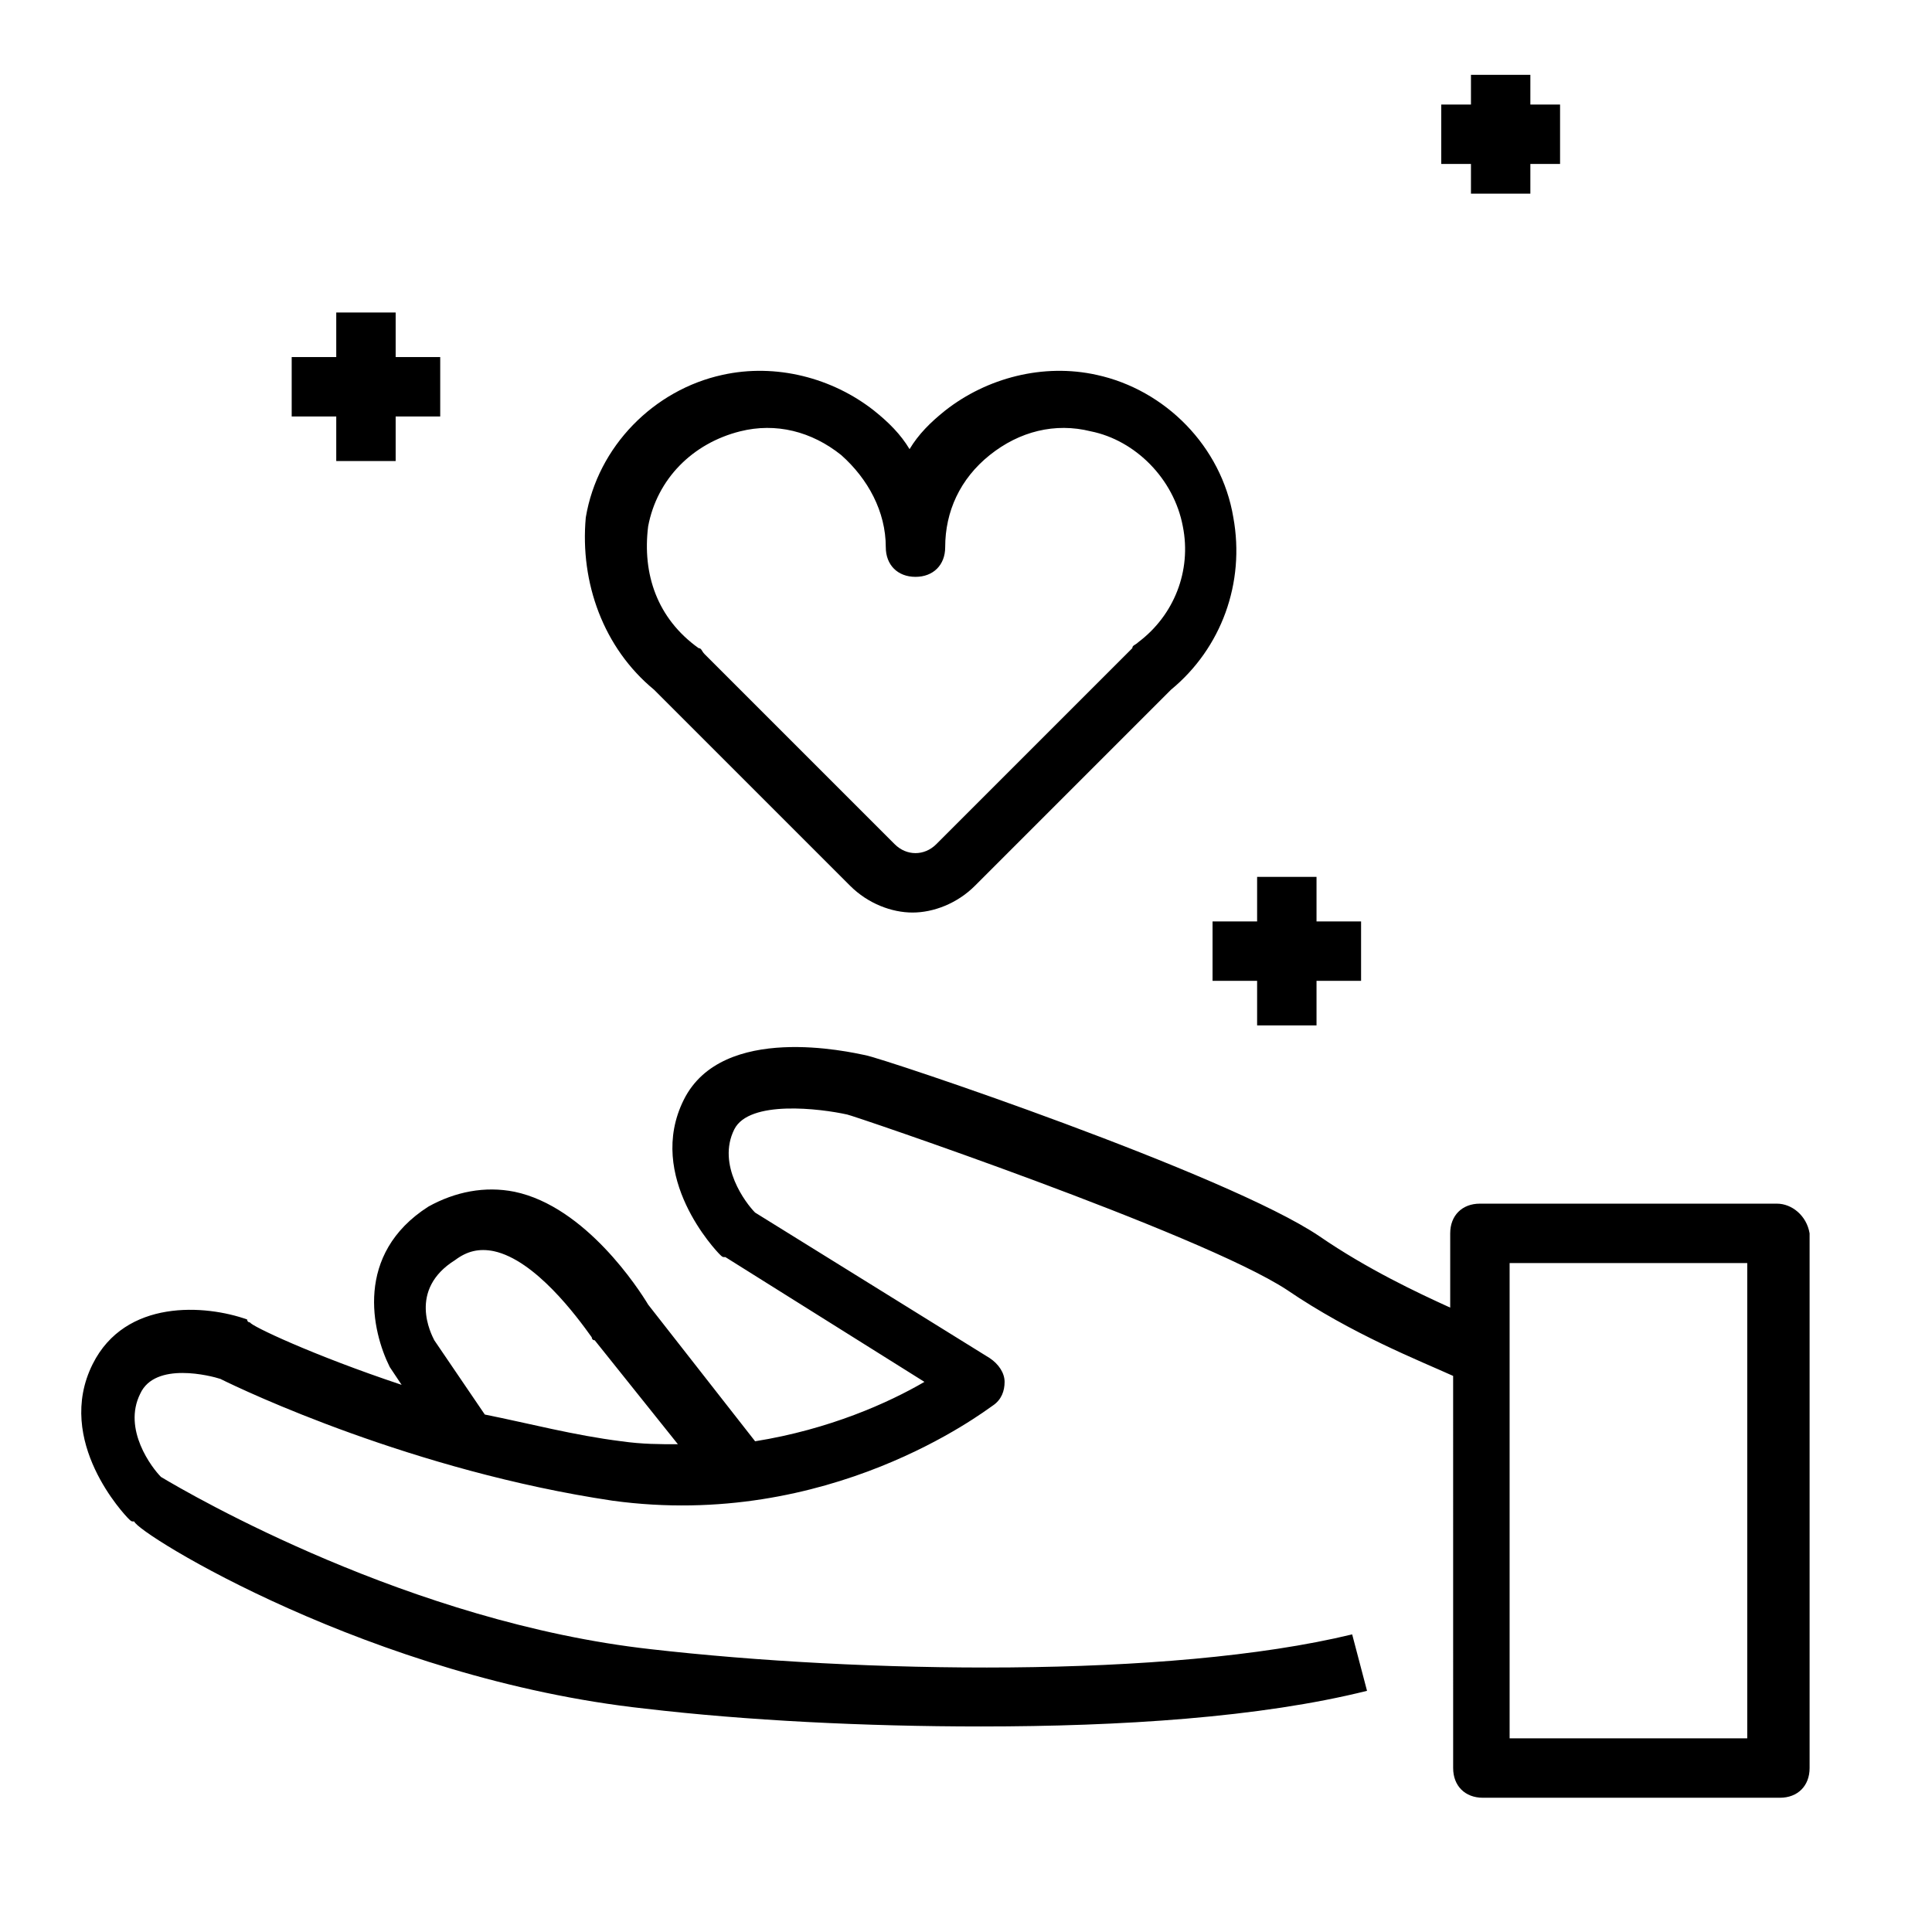
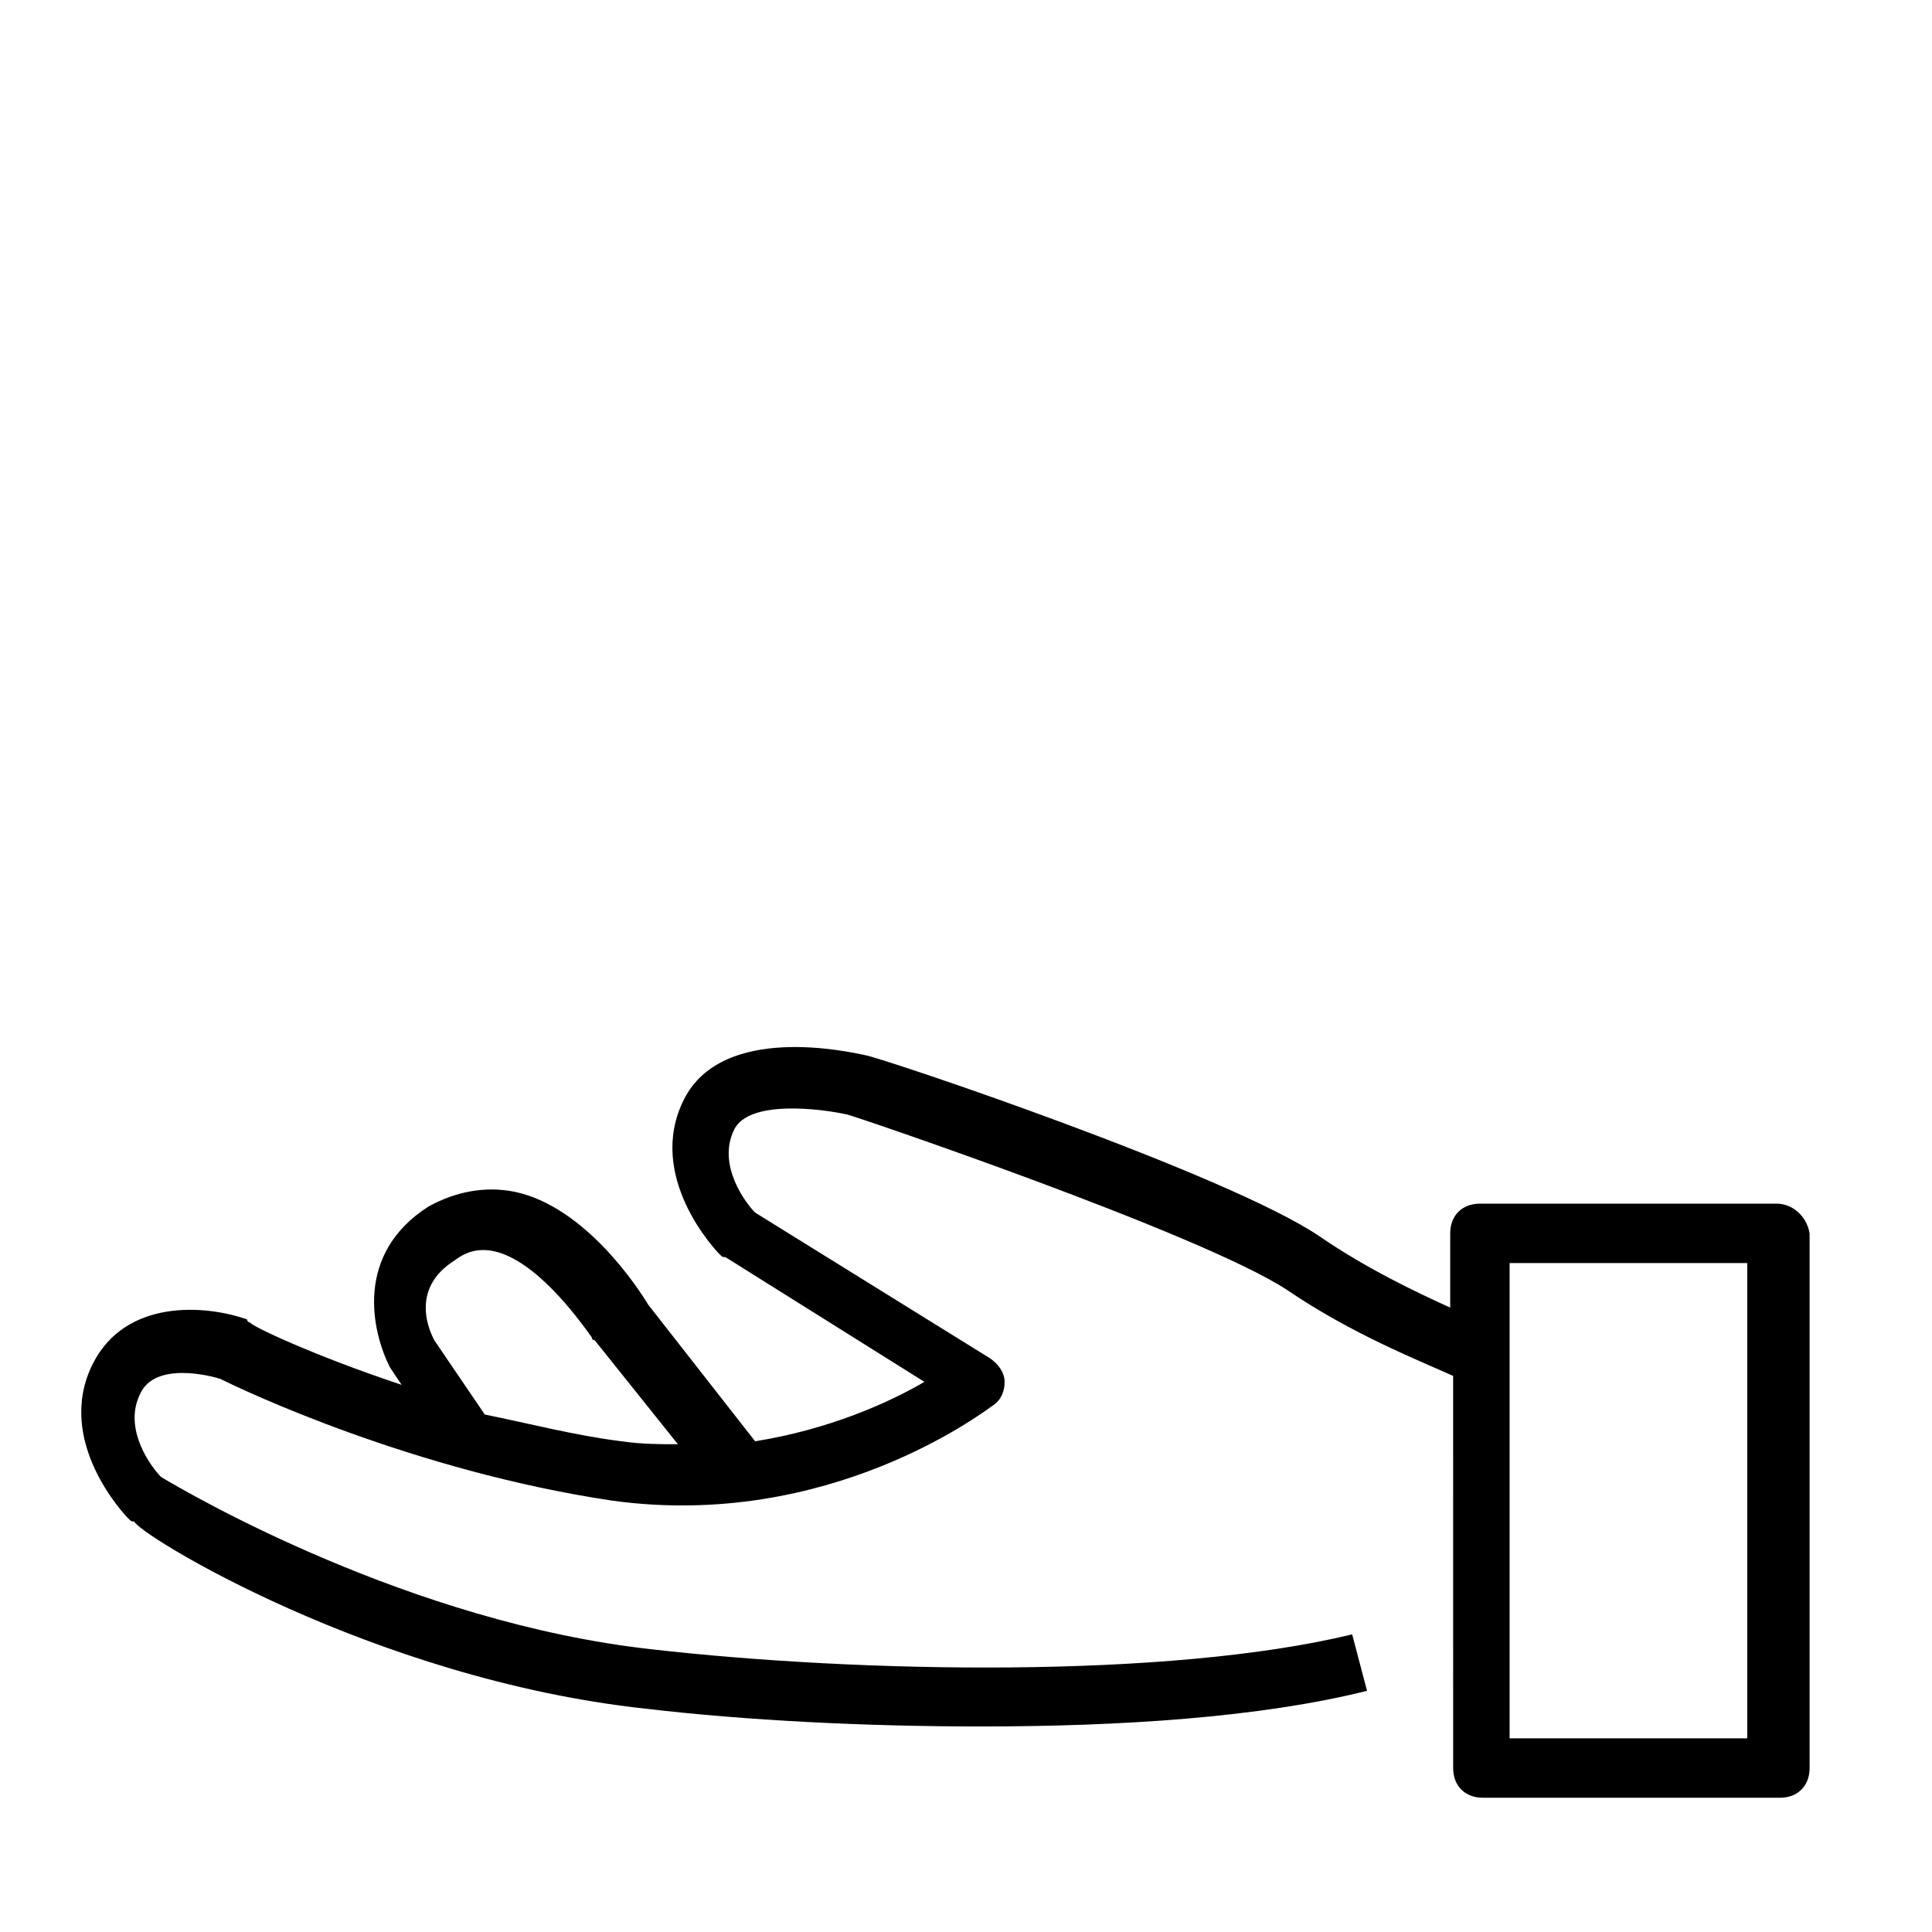
<svg xmlns="http://www.w3.org/2000/svg" fill="#000000" width="800px" height="800px" version="1.1" viewBox="144 144 512 512">
  <g>
-     <path d="m317.34 326.79s0.785 0 0 0l51.957 51.957c4.723 4.723 11.02 7.086 16.531 7.086s11.809-2.363 16.531-7.086l51.957-51.957c13.383-11.02 19.68-28.34 16.531-45.656-3.148-18.895-18.105-33.852-36.211-37.785-14.168-3.148-29.125 0.789-40.148 9.445-3.938 3.148-7.086 6.297-9.445 10.234-2.363-3.938-5.512-7.086-9.445-10.234-11.02-8.66-25.977-12.594-40.148-9.445-18.105 3.938-33.062 18.895-36.211 37.785-1.578 17.316 4.719 34.637 18.102 45.656zm-1.574-43.297c2.363-12.594 11.809-22.043 24.402-25.191 9.445-2.363 18.895 0 26.766 6.297 7.086 6.297 11.809 14.957 11.809 24.402 0 4.723 3.148 7.871 7.871 7.871 4.723 0 7.871-3.148 7.871-7.871 0-9.445 3.938-18.105 11.809-24.402s17.32-8.66 26.766-6.297c11.809 2.363 22.043 12.594 24.402 25.191 2.363 11.809-2.363 23.617-11.809 30.699-0.789 0.789-1.574 0.789-1.574 1.574l-51.957 51.957c-3.148 3.148-7.871 3.148-11.02 0l-50.383-50.383c-0.789-0.789-0.789-1.574-1.574-1.574-11.02-7.871-14.953-19.68-13.379-32.273z" />
-     <path d="m465.34 388.19v15.742h11.809v11.809h15.742v-11.809h11.809v-15.742h-11.809v-11.809h-15.742v11.809z" />
-     <path d="m233.11 266.18h15.742v-11.809h11.809v-15.746h-11.809v-11.809h-15.742v11.809h-11.809v15.746h11.809z" />
-     <path d="m533.82 195.32h15.742v-7.871h7.871v-15.742h-7.871v-7.875h-15.742v7.875h-7.875v15.742h7.875z" />
    <path d="m614.91 462.98h-78.719c-4.723 0-7.871 3.148-7.871 7.871v19.68c-8.66-3.938-22.043-10.234-34.637-18.895-24.402-16.531-115.72-47.23-120.44-48.02-3.938-0.789-37.785-8.66-48.02 11.809s8.66 40.148 9.445 40.934c0.789 0.789 0.789 0.789 1.574 0.789l52.742 33.062c-9.445 5.512-25.191 12.594-44.871 15.742l-28.34-36.211c-2.363-3.938-16.531-25.977-35.426-29.914-7.871-1.574-15.742 0-22.828 3.938-19.68 12.594-14.957 33.062-10.234 42.508l3.148 4.723c-23.617-7.871-40.148-15.742-40.148-16.531 0 0-0.789 0-0.789-0.789-11.02-3.938-32.273-5.512-40.934 11.809-10.234 20.469 8.66 40.148 9.445 40.934 0.789 0.789 0.789 0.789 1.574 0.789 0.789 3.152 62.98 41.723 135.4 49.598 26.766 3.148 58.254 4.723 88.953 4.723 37 0 73.996-2.363 102.34-9.445l-3.938-14.957c-48.805 11.805-130.67 10.23-185.78 3.934-63.762-7.086-122.02-40.934-129.89-45.656-2.363-2.363-10.234-12.594-5.512-22.043 3.938-8.66 18.895-4.723 21.254-3.938 6.297 3.148 51.168 24.402 103.91 32.273 57.465 7.871 98.398-23.617 100.76-25.191s3.148-3.938 3.148-6.297c0-2.363-1.574-4.723-3.938-6.297l-62.188-38.574c-2.363-2.363-10.234-12.594-5.512-22.043 3.938-7.871 22.828-5.512 29.914-3.938 0.789 0 93.676 31.488 116.51 46.445 17.32 11.809 35.426 18.895 44.082 22.828l0.004 103.92c0 4.723 3.148 7.871 7.871 7.871h78.719c4.723 0 7.871-3.148 7.871-7.871v-141.7c-0.785-4.723-4.723-7.871-8.656-7.871zm-306.22 62.973c-12.594-1.574-24.402-4.723-36.211-7.086l-13.383-19.68c-0.789-1.574-7.086-13.383 5.512-21.254 3.148-2.363 6.297-3.148 10.234-2.363 11.02 2.363 22.043 17.32 25.977 22.828 0 0 0 0.789 0.789 0.789l22.043 27.551c-4.727 0.004-9.449 0.004-14.961-0.785zm298.35 78.723h-62.977v-125.95h62.977z" />
  </g>
</svg>